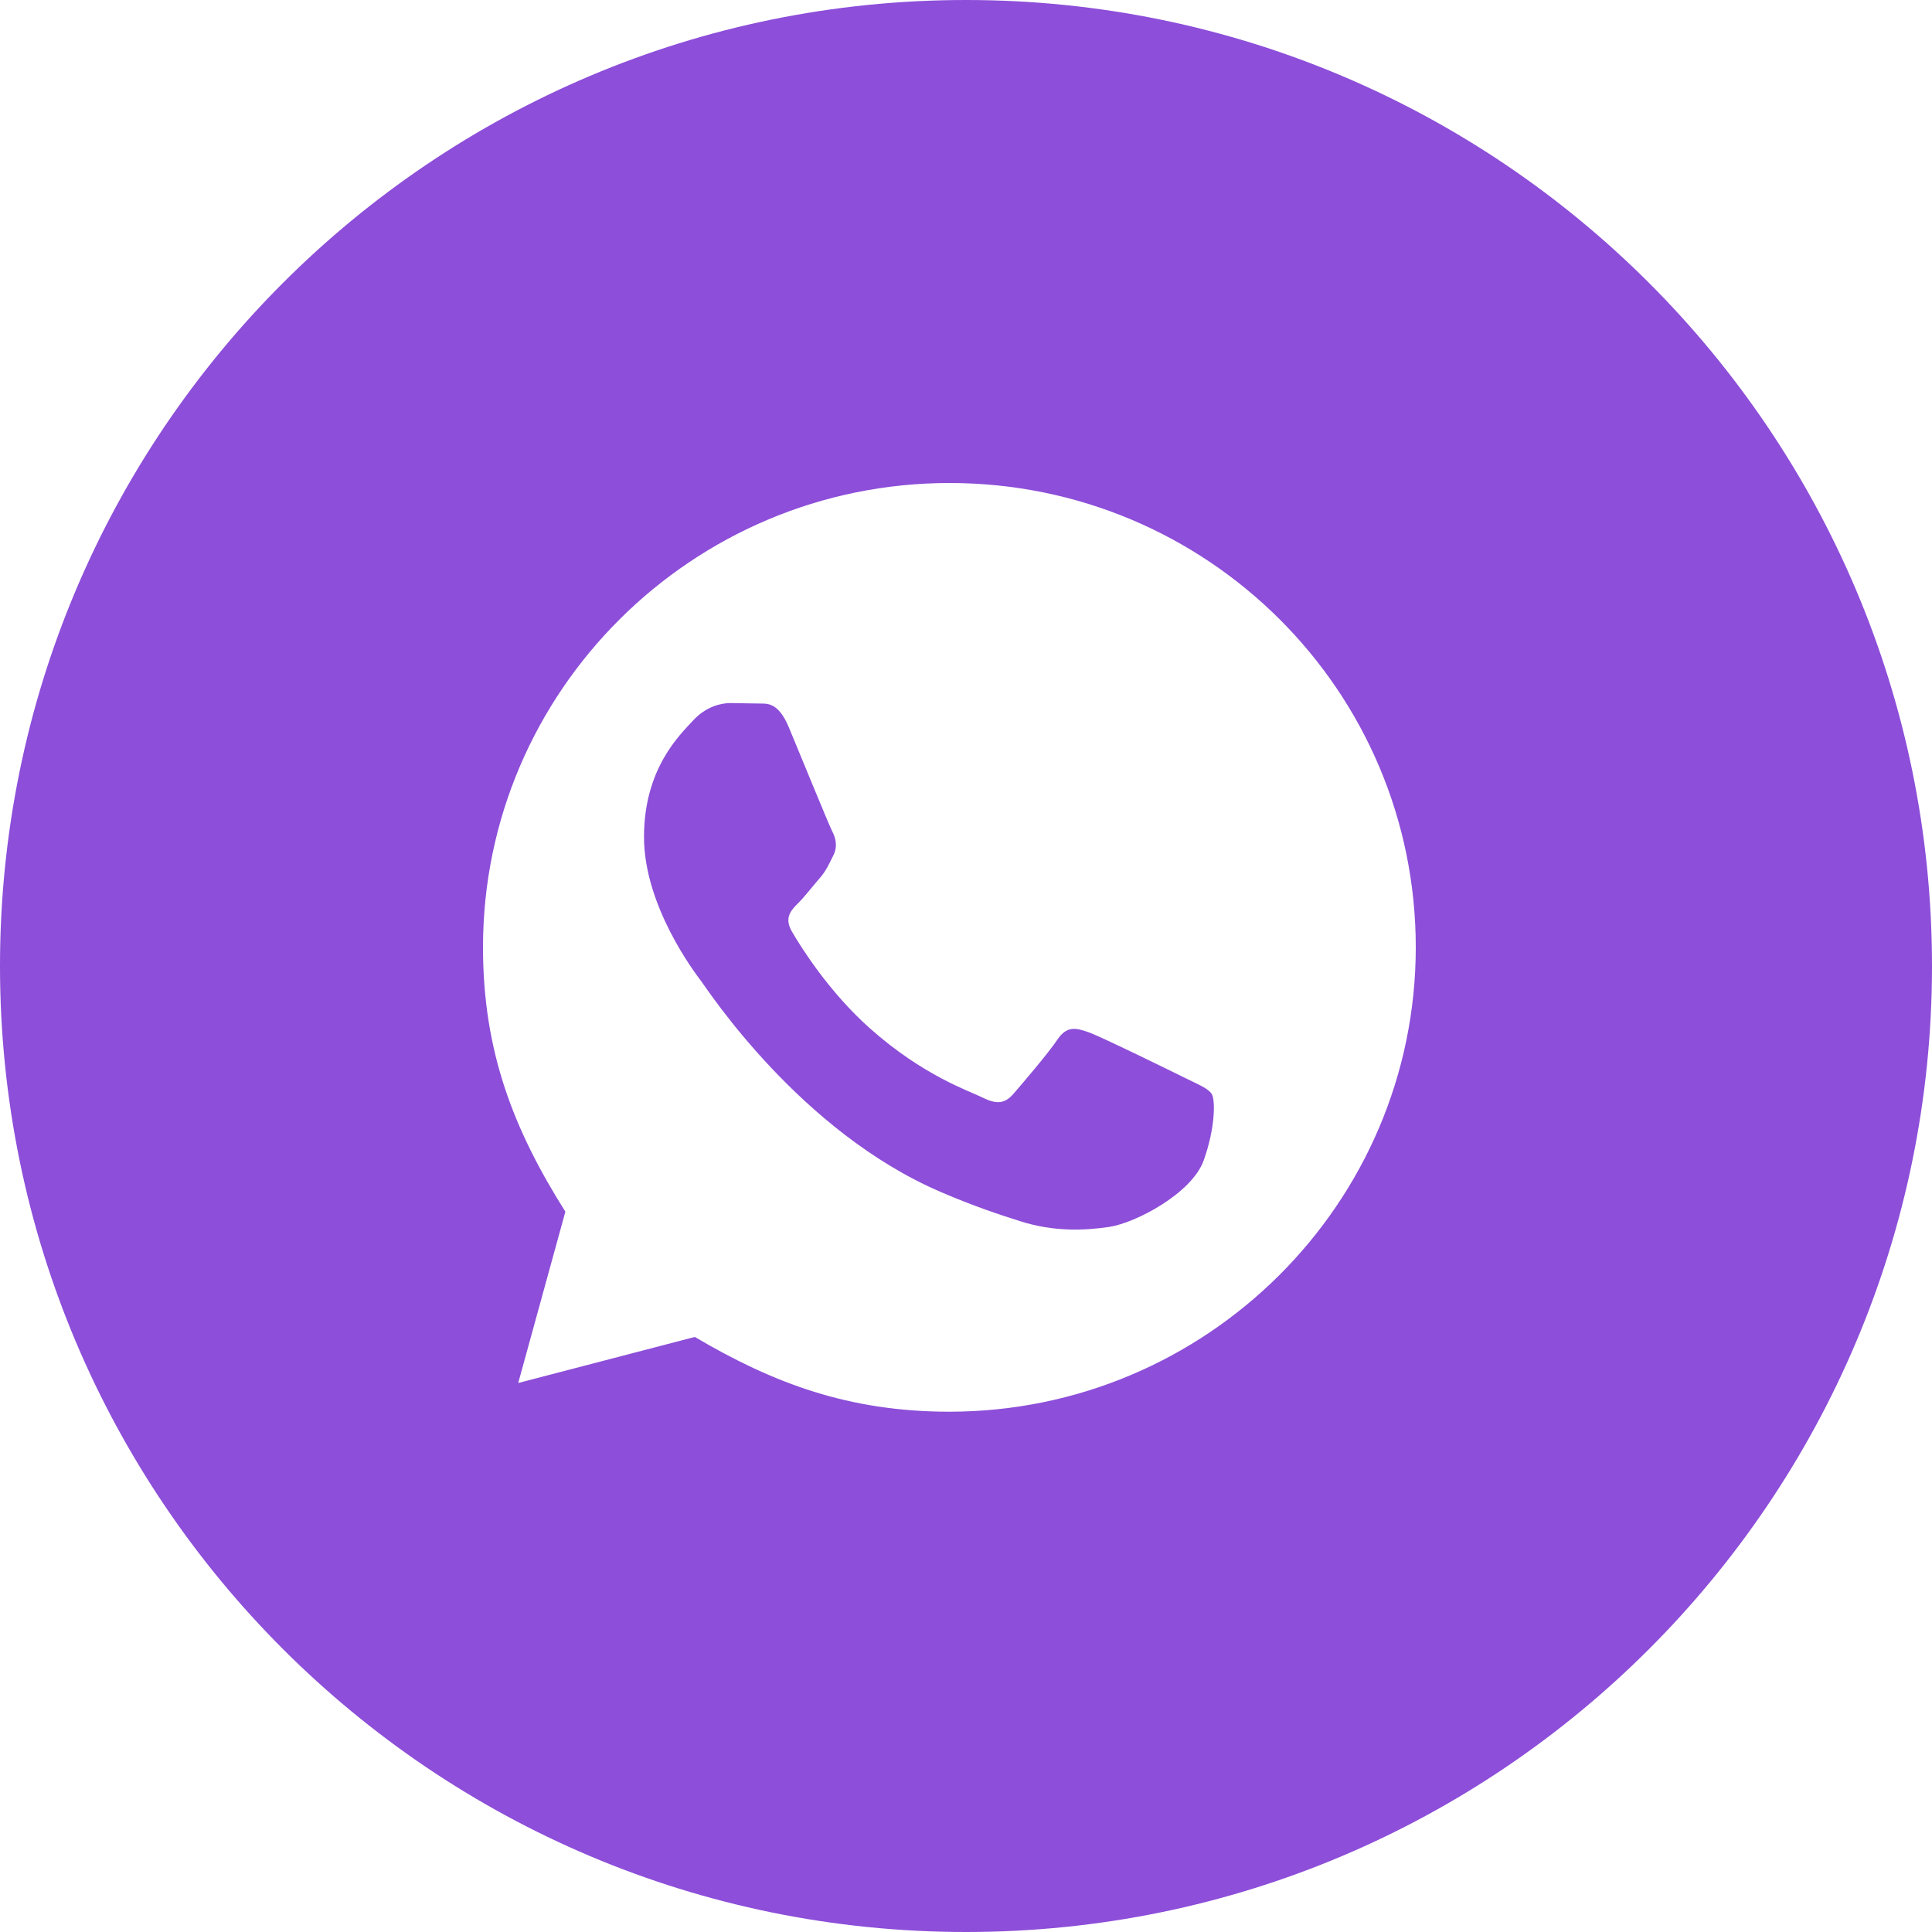
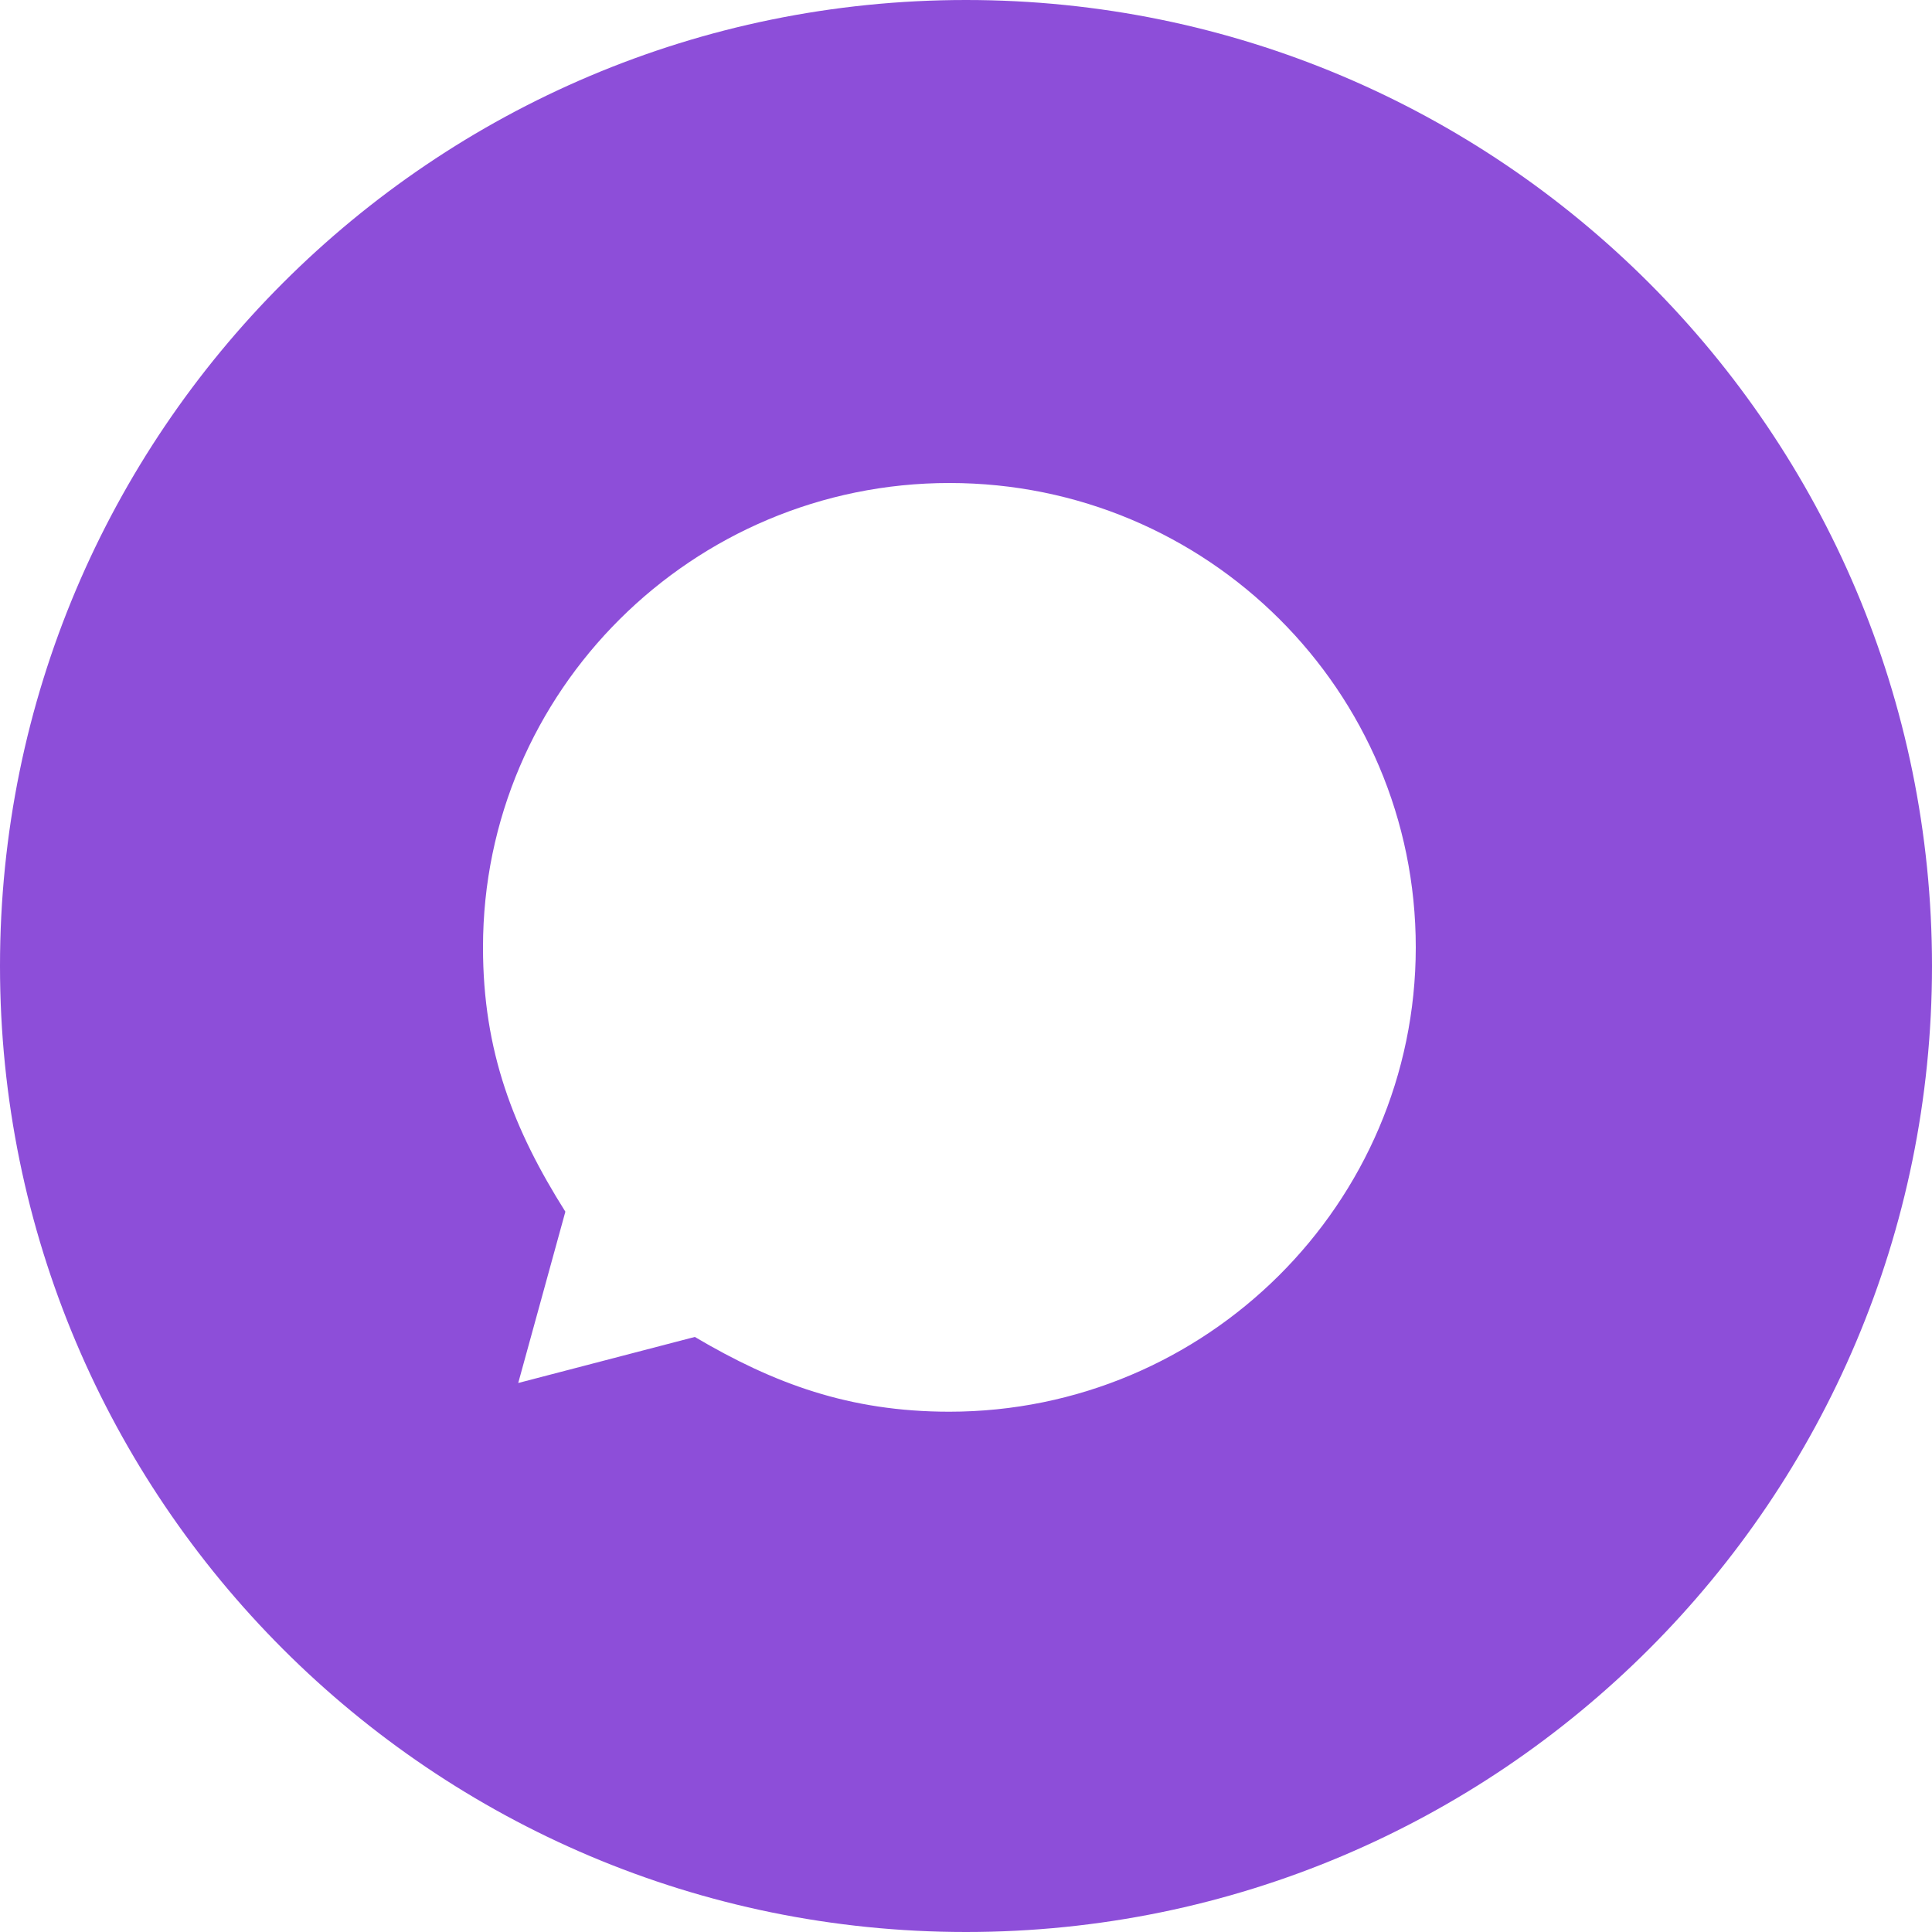
<svg xmlns="http://www.w3.org/2000/svg" width="30" height="30" viewBox="0 0 30 30" fill="none">
  <path fill-rule="evenodd" clip-rule="evenodd" d="M15 30C23.284 30 30 23.284 30 15C30 6.716 23.284 0 15 0C6.716 0 0 6.716 0 15C0 23.284 6.716 30 15 30ZM14.739 21.921C13.189 21.92 12.017 21.485 10.789 20.76L8.047 21.475L8.779 18.815C7.977 17.544 7.499 16.329 7.5 14.707C7.501 10.733 10.751 7.5 14.745 7.5C18.75 7.501 21.986 10.73 21.984 14.713C21.982 18.688 18.731 21.921 14.739 21.921Z" fill="#8D4ED9" />
-   <path d="M18.817 16.99C18.762 16.9 18.617 16.846 18.399 16.737C18.181 16.629 17.111 16.104 16.911 16.032C16.712 15.96 16.567 15.924 16.421 16.141C16.276 16.357 15.858 16.846 15.732 16.99C15.605 17.135 15.477 17.153 15.26 17.044C15.042 16.936 14.34 16.707 13.509 15.969C12.862 15.394 12.424 14.685 12.298 14.467C12.171 14.251 12.284 14.133 12.393 14.025C12.491 13.928 12.61 13.772 12.72 13.646C12.83 13.52 12.866 13.43 12.939 13.285C13.012 13.14 12.976 13.013 12.921 12.905C12.866 12.797 12.431 11.73 12.25 11.296C12.073 10.874 11.893 10.931 11.76 10.924L11.342 10.917C11.197 10.917 10.961 10.971 10.762 11.188C10.563 11.405 10 11.929 10 12.996C10 14.063 10.78 15.093 10.889 15.237C10.998 15.382 12.424 17.571 14.608 18.509C15.127 18.732 15.533 18.866 15.849 18.965C16.37 19.13 16.845 19.107 17.22 19.052C17.639 18.99 18.508 18.527 18.69 18.021C18.872 17.515 18.872 17.081 18.817 16.99Z" fill="#8D4ED9" />
</svg>